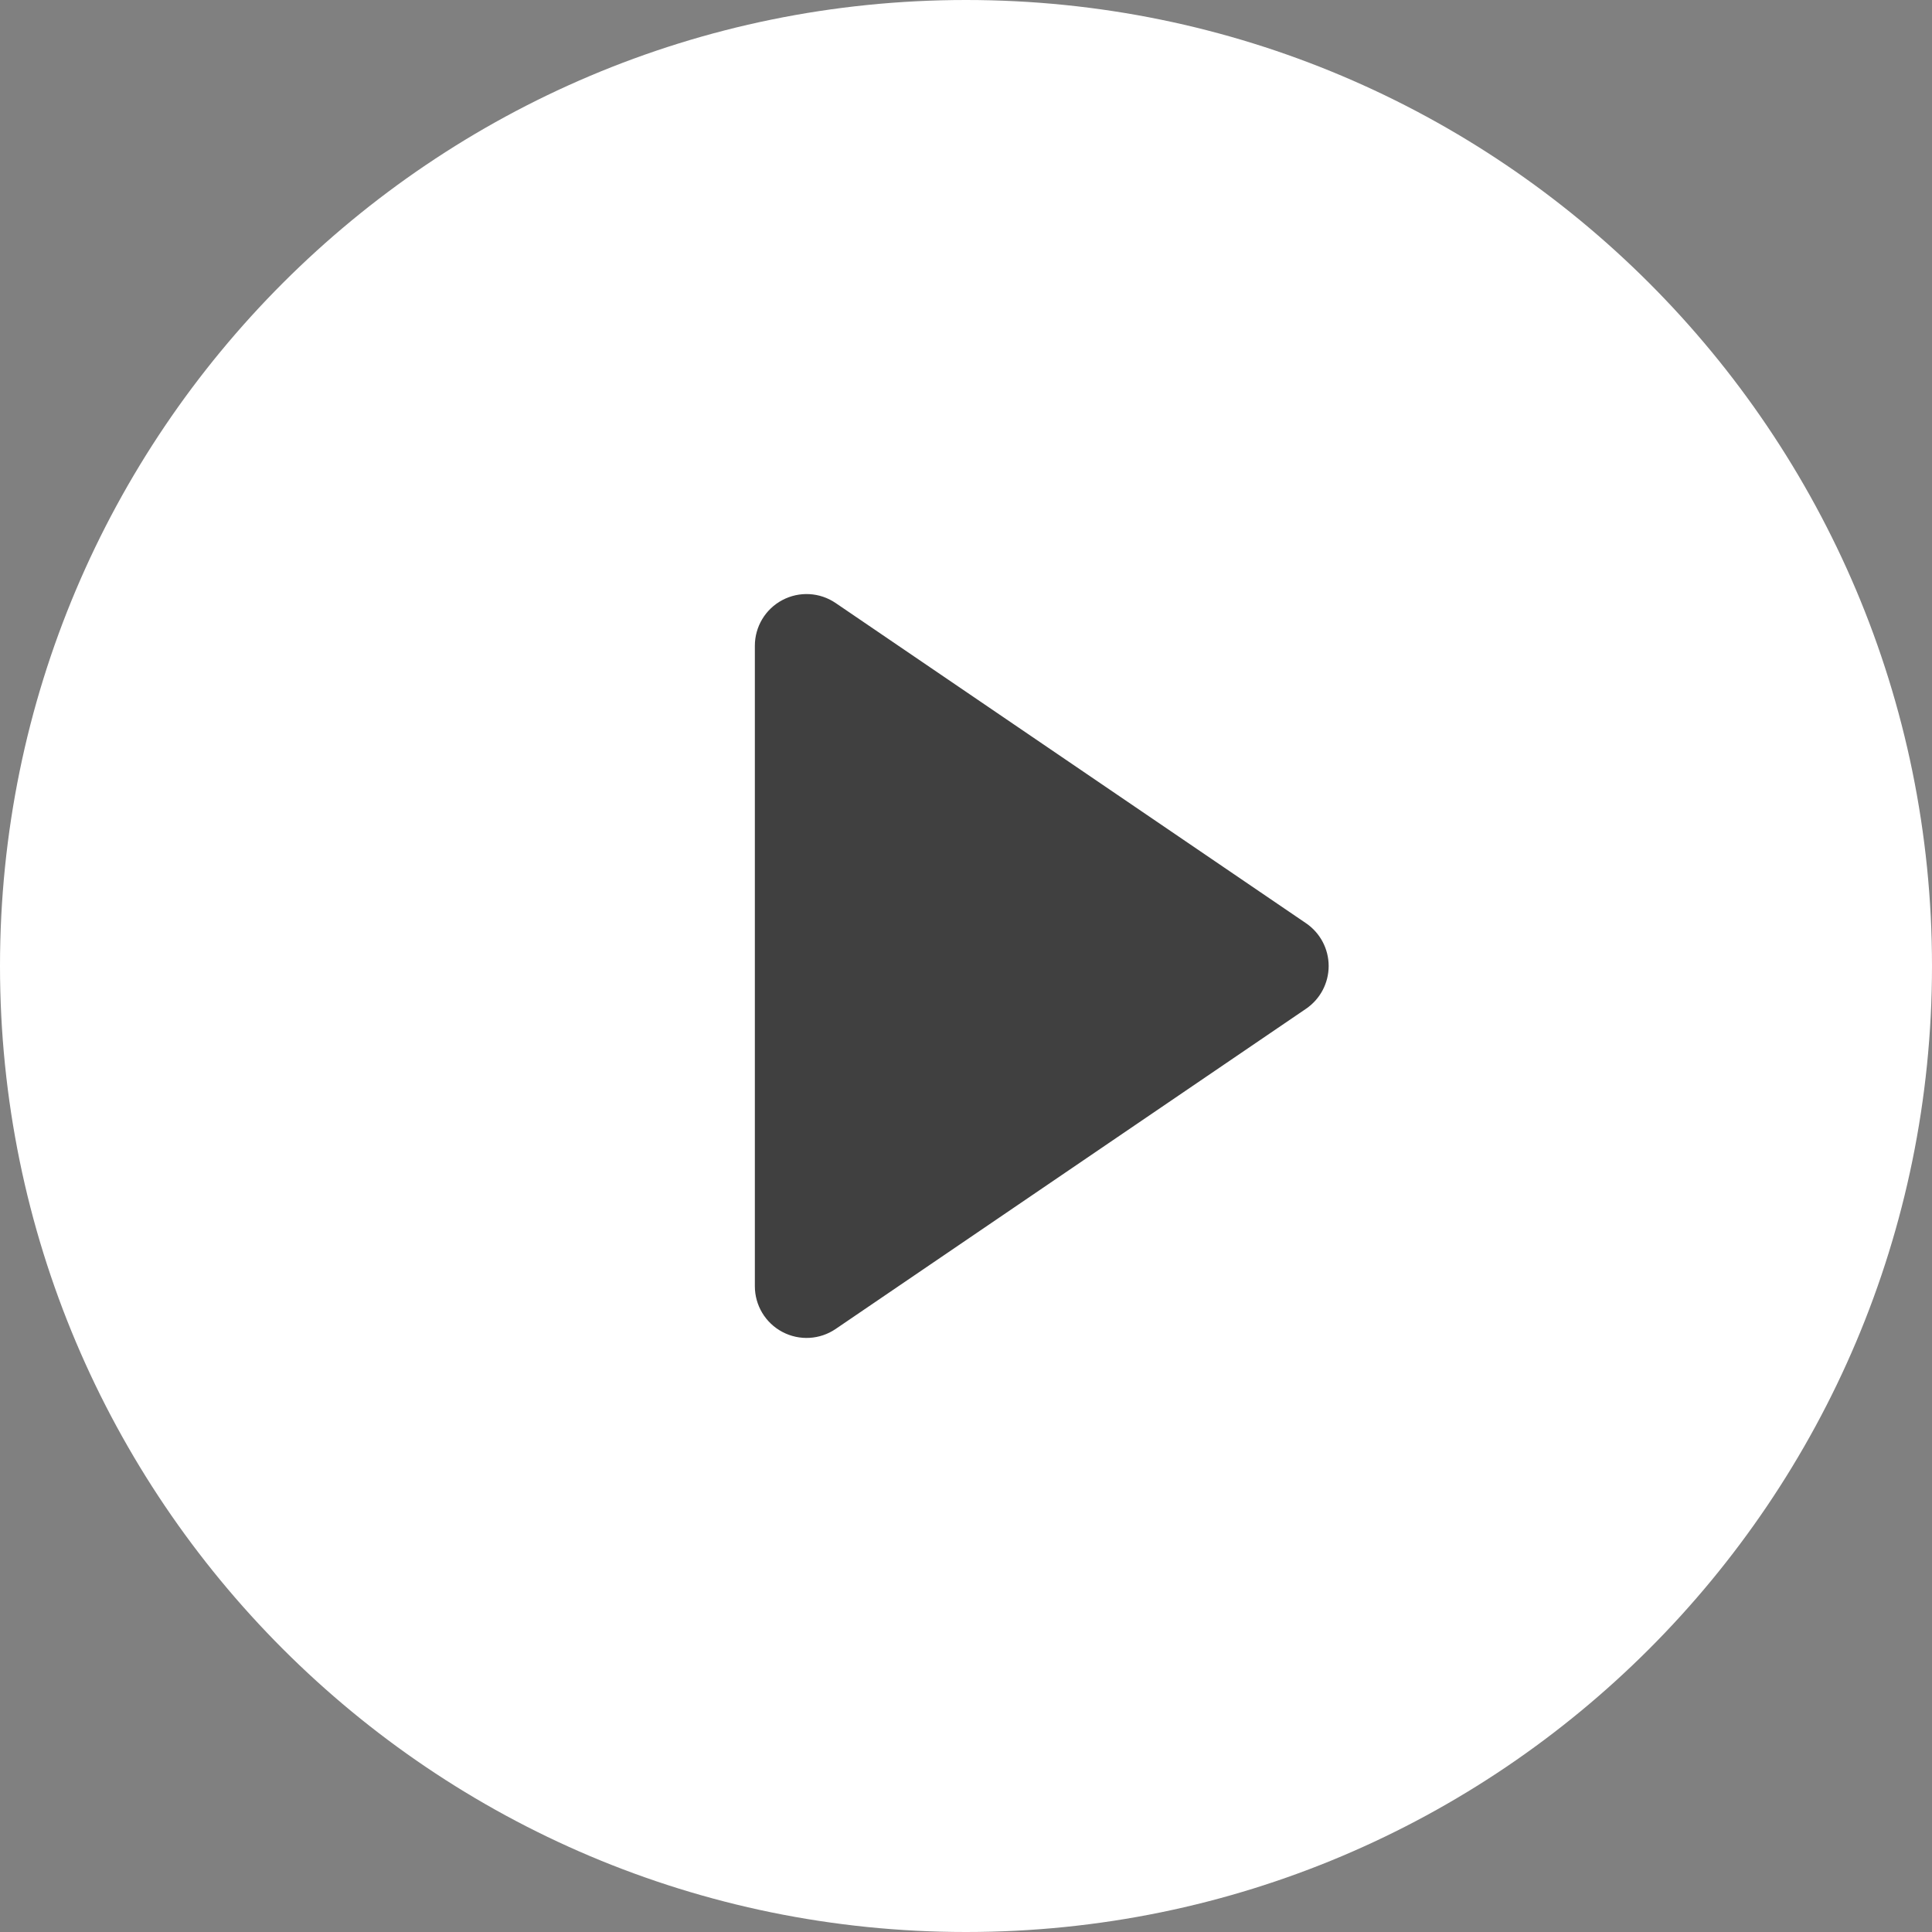
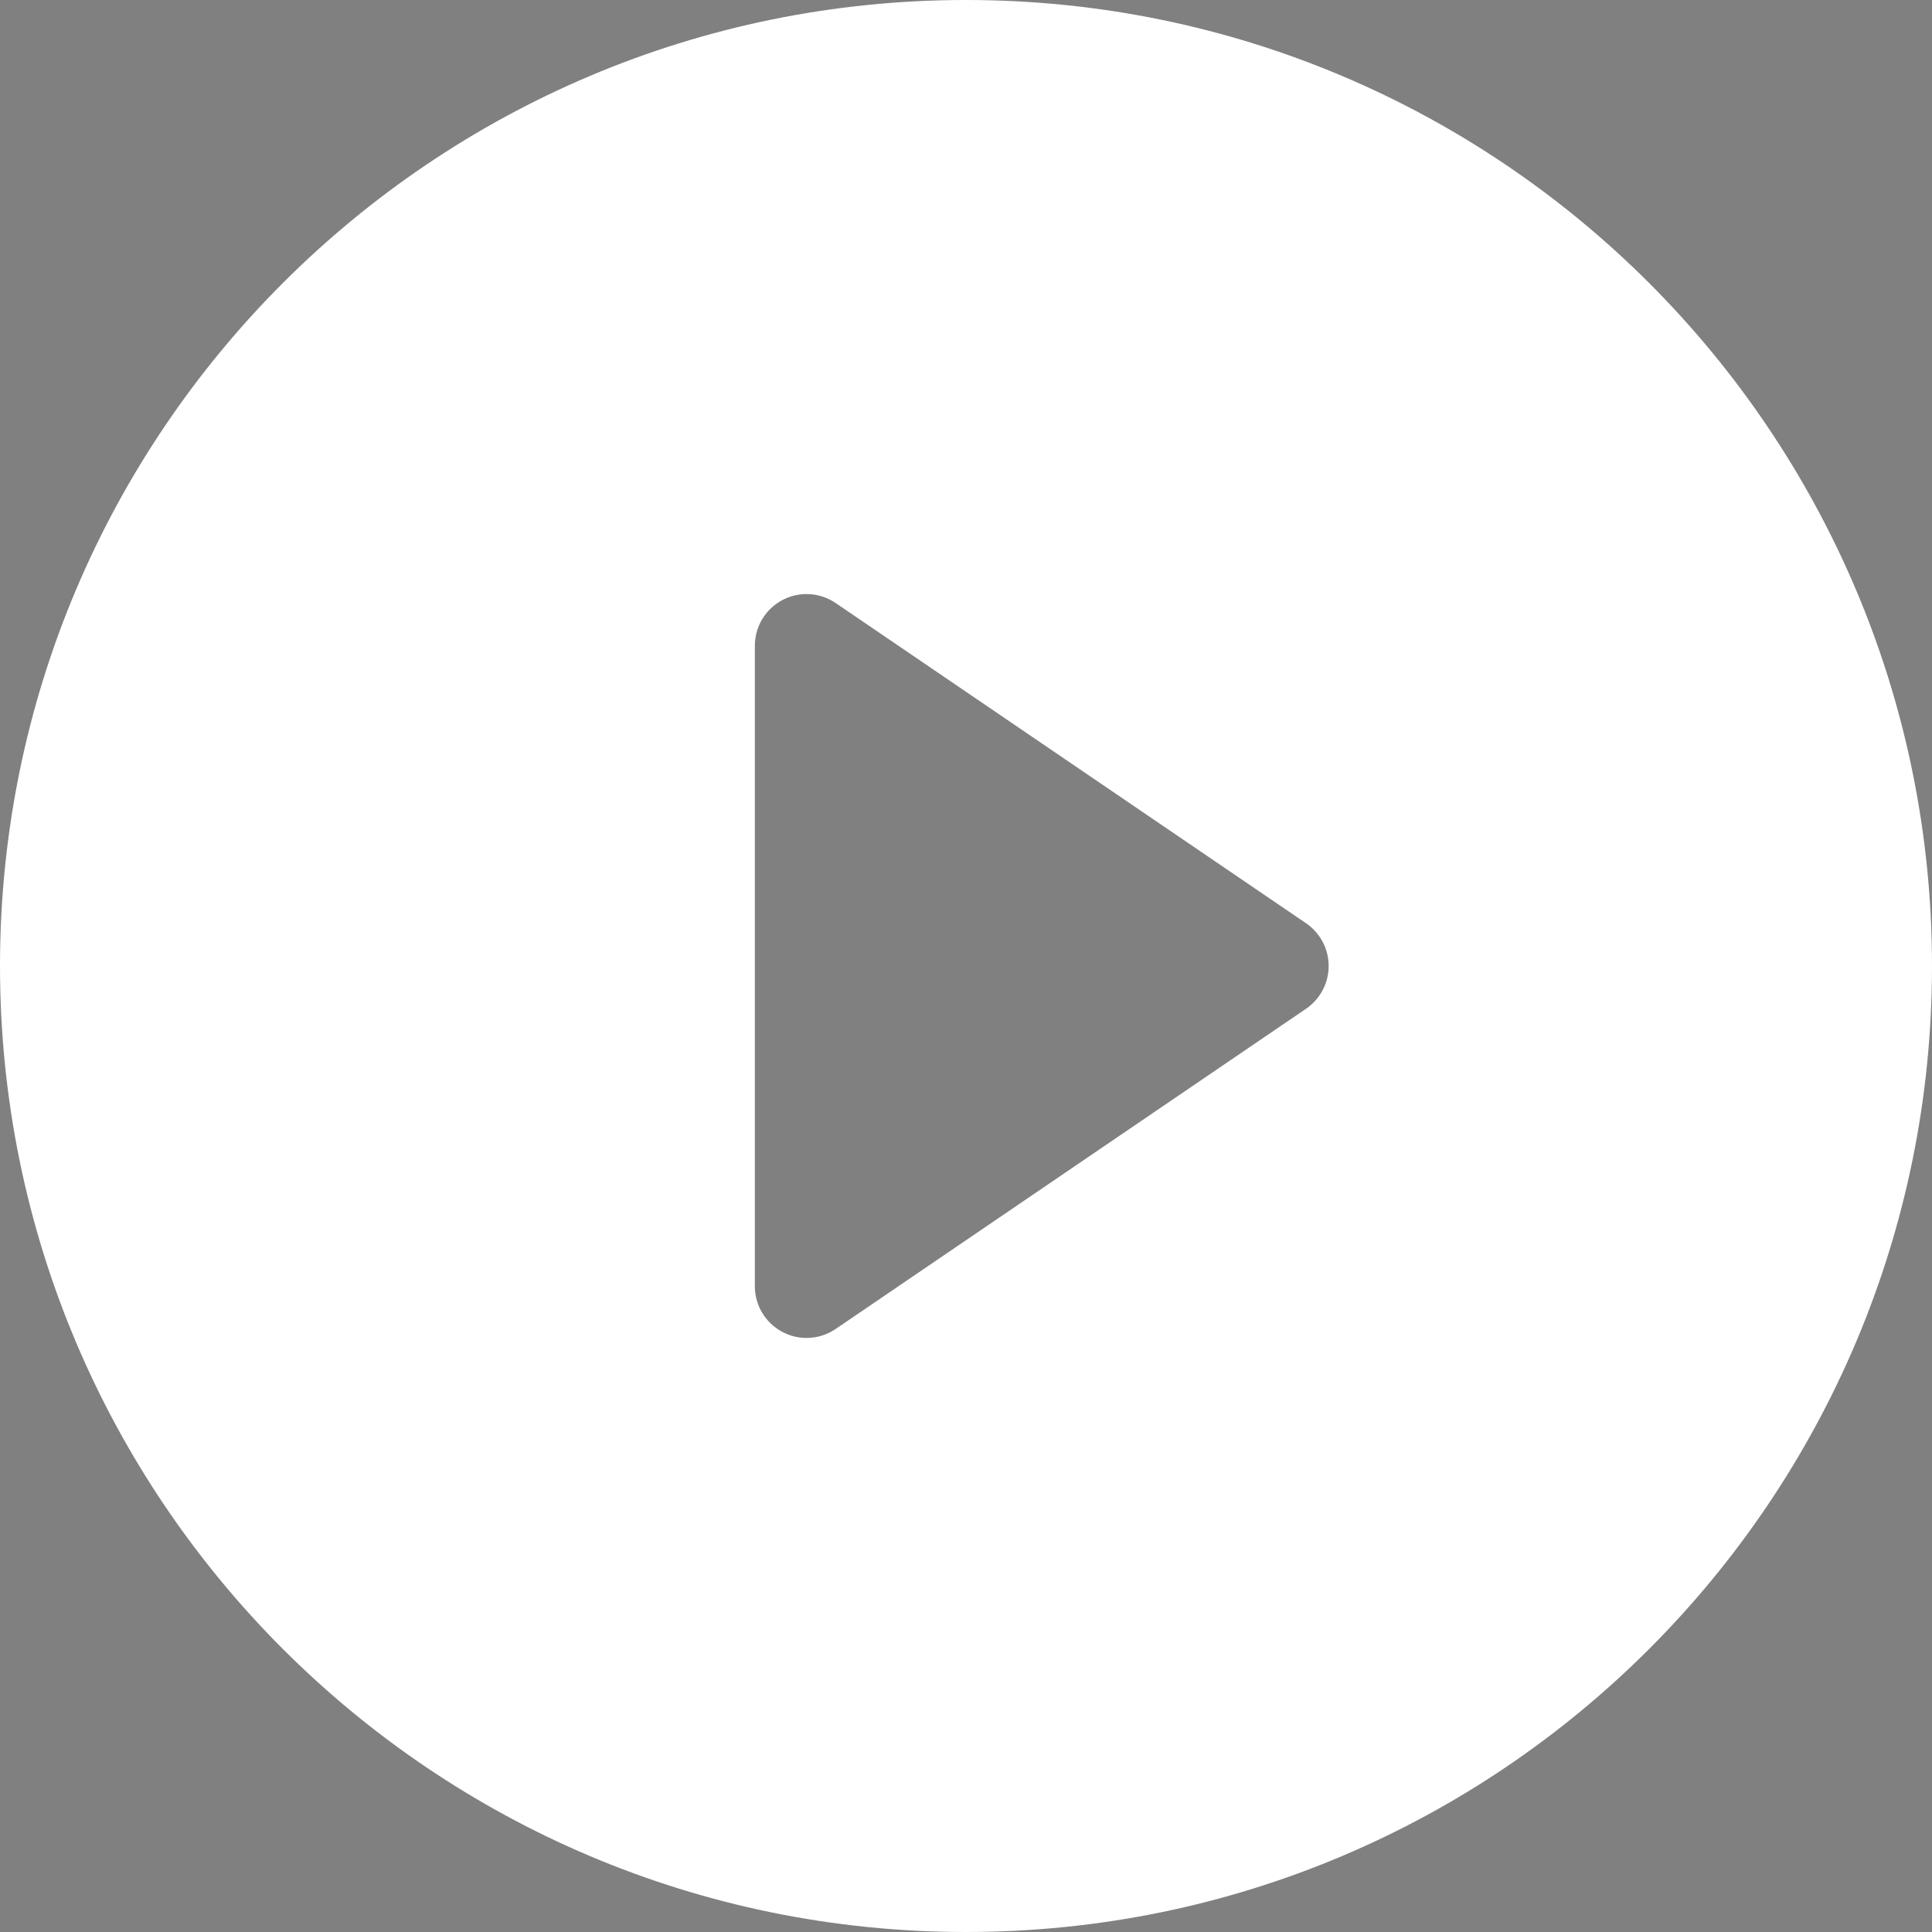
<svg xmlns="http://www.w3.org/2000/svg" width="108" height="108" viewBox="0 0 108 108" fill="none">
  <rect x="0" y="0" width="108" height="108" fill="#808080" stroke="none" />
  <g clip-path="url(#clip0_2_9)">
-     <rect x="23" y="23" width="63" height="61" fill="black" fill-opacity="0.5" />
    <path d="M54 0C24.177 0 0 24.177 0 54C0 83.823 24.177 108 54 108C83.823 108 108 83.823 108 54C108 24.177 83.823 0 54 0ZM73.01 56.389L46.712 74.291C45.828 74.893 44.682 74.957 43.736 74.456C42.789 73.956 42.197 72.973 42.197 71.902V36.098C42.197 35.027 42.789 34.044 43.736 33.544C44.682 33.043 45.828 33.107 46.712 33.709L73.01 51.611C73.8 52.15 74.273 53.044 74.273 54C74.273 54.956 73.8 55.85 73.01 56.389Z" fill="white" />
  </g>
  <defs>
    <clipPath id="clip0_2_9">
      <rect width="108" height="108" fill="white" />
    </clipPath>
  </defs>
</svg>